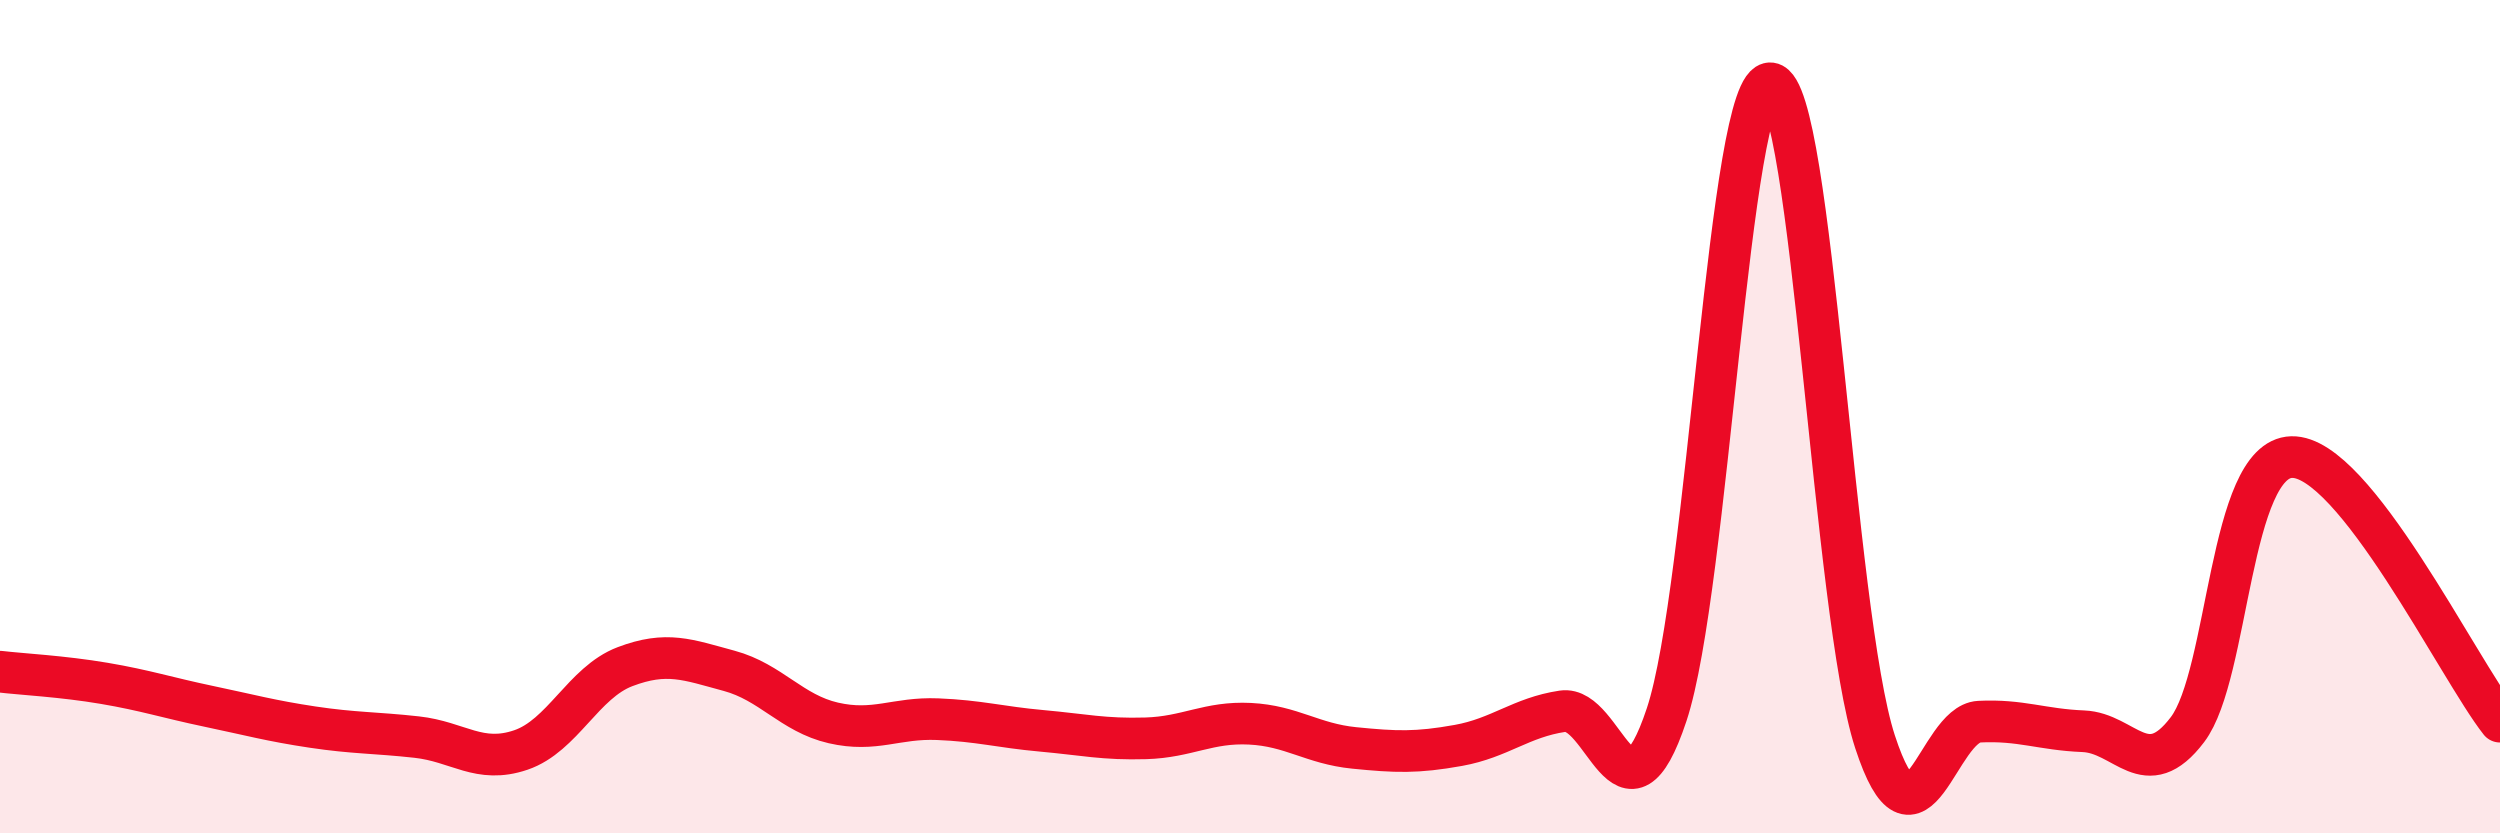
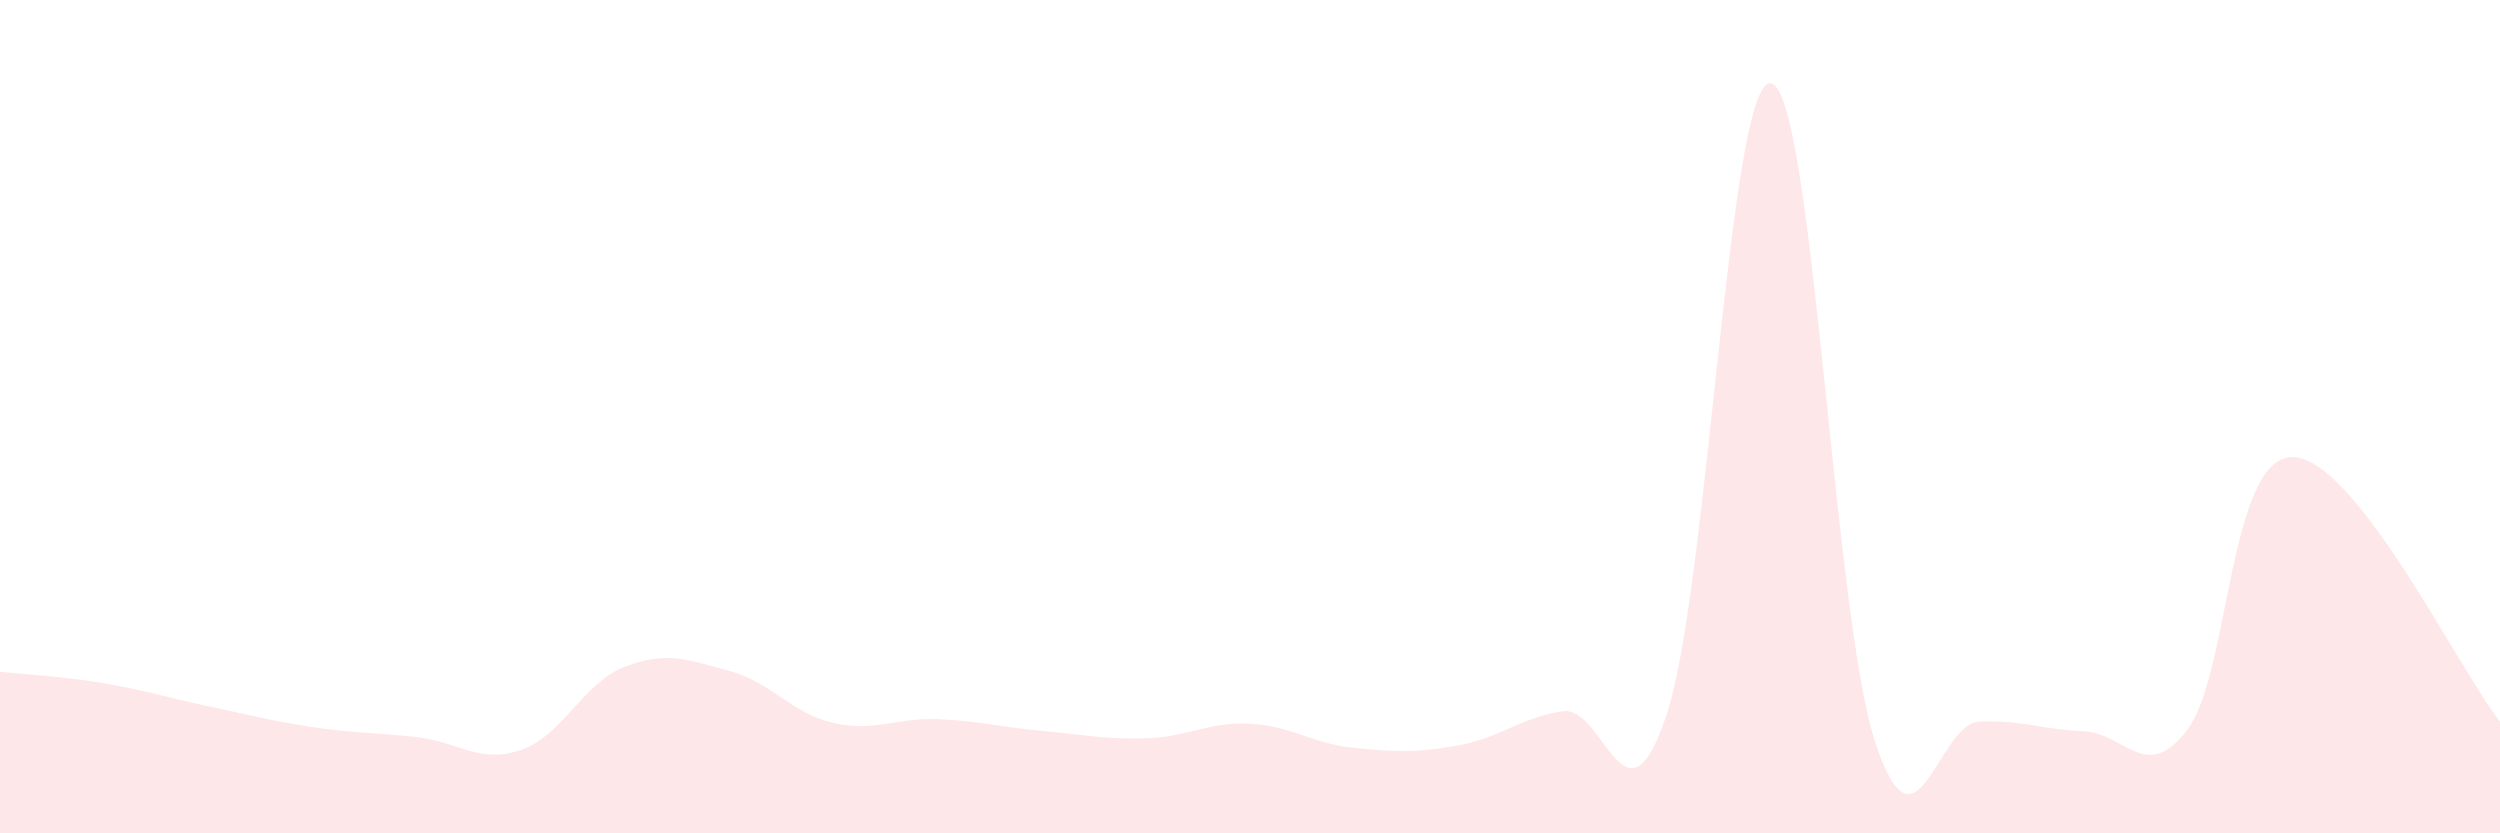
<svg xmlns="http://www.w3.org/2000/svg" width="60" height="20" viewBox="0 0 60 20">
  <path d="M 0,16.12 C 0.5,16.18 1.5,16.23 2.5,16.4 C 3.5,16.57 4,16.74 5,16.95 C 6,17.16 6.5,17.3 7.5,17.45 C 8.5,17.6 9,17.58 10,17.69 C 11,17.8 11.5,18.34 12.5,18 C 13.5,17.66 14,16.38 15,16 C 16,15.62 16.5,15.83 17.5,16.1 C 18.5,16.37 19,17.12 20,17.35 C 21,17.58 21.5,17.22 22.5,17.26 C 23.5,17.3 24,17.45 25,17.54 C 26,17.63 26.5,17.75 27.5,17.72 C 28.5,17.69 29,17.32 30,17.37 C 31,17.42 31.5,17.85 32.5,17.95 C 33.5,18.05 34,18.07 35,17.89 C 36,17.71 36.5,17.22 37.5,17.07 C 38.5,16.92 39,20.16 40,17.15 C 41,14.14 41.5,1.87 42.5,2 C 43.5,2.13 44,14.74 45,17.8 C 46,20.86 46.5,17.37 47.5,17.32 C 48.5,17.27 49,17.51 50,17.55 C 51,17.59 51.5,18.83 52.5,17.51 C 53.5,16.19 53.5,11.01 55,10.97 C 56.5,10.93 59,16.05 60,17.32L60 20L0 20Z" fill="#EB0A25" opacity="0.1" stroke-linecap="round" stroke-linejoin="round" />
-   <path d="M 0,16.12 C 0.5,16.18 1.5,16.23 2.5,16.4 C 3.5,16.57 4,16.74 5,16.95 C 6,17.16 6.5,17.3 7.5,17.45 C 8.5,17.6 9,17.58 10,17.69 C 11,17.8 11.5,18.34 12.5,18 C 13.5,17.66 14,16.38 15,16 C 16,15.62 16.5,15.83 17.5,16.1 C 18.5,16.37 19,17.12 20,17.35 C 21,17.58 21.5,17.22 22.5,17.26 C 23.5,17.3 24,17.45 25,17.54 C 26,17.63 26.5,17.75 27.5,17.72 C 28.5,17.69 29,17.32 30,17.37 C 31,17.42 31.5,17.85 32.5,17.95 C 33.5,18.05 34,18.07 35,17.89 C 36,17.71 36.5,17.22 37.5,17.07 C 38.5,16.92 39,20.16 40,17.15 C 41,14.14 41.5,1.87 42.5,2 C 43.5,2.13 44,14.74 45,17.8 C 46,20.86 46.5,17.37 47.5,17.32 C 48.5,17.27 49,17.51 50,17.55 C 51,17.59 51.5,18.83 52.5,17.51 C 53.5,16.19 53.5,11.01 55,10.97 C 56.5,10.93 59,16.05 60,17.32" stroke="#EB0A25" stroke-width="1" fill="none" stroke-linecap="round" stroke-linejoin="round" />
</svg>